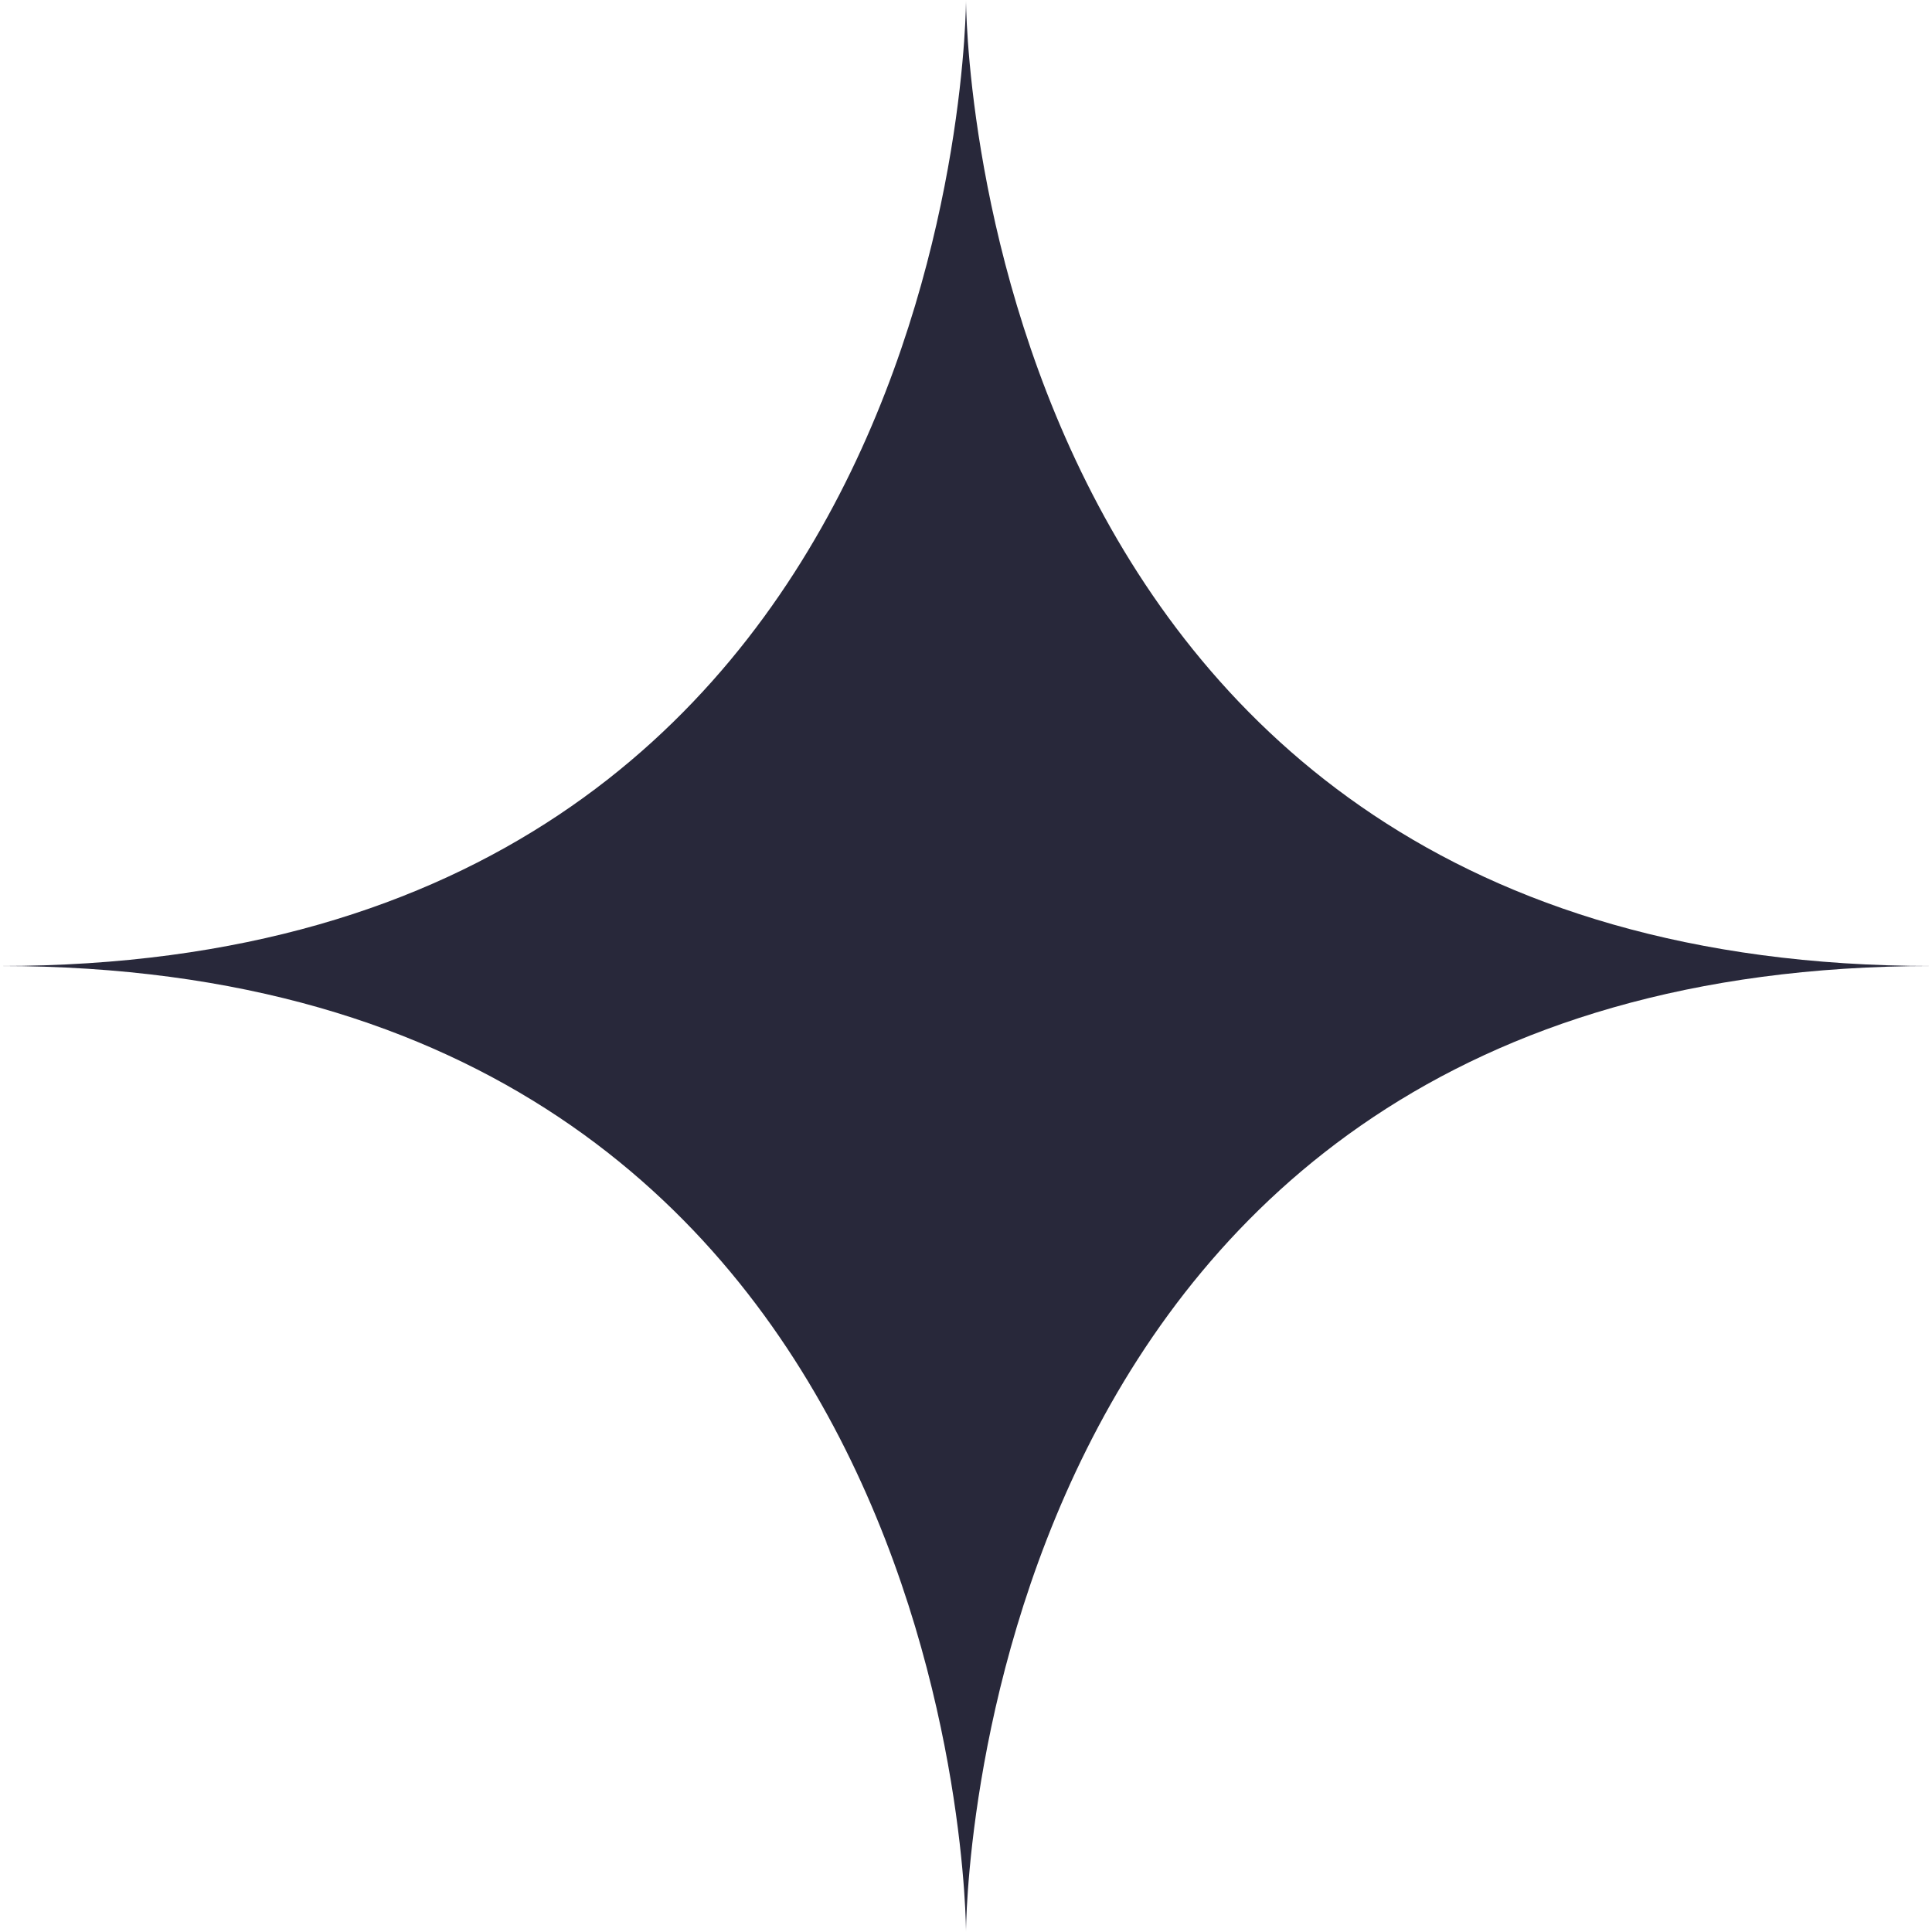
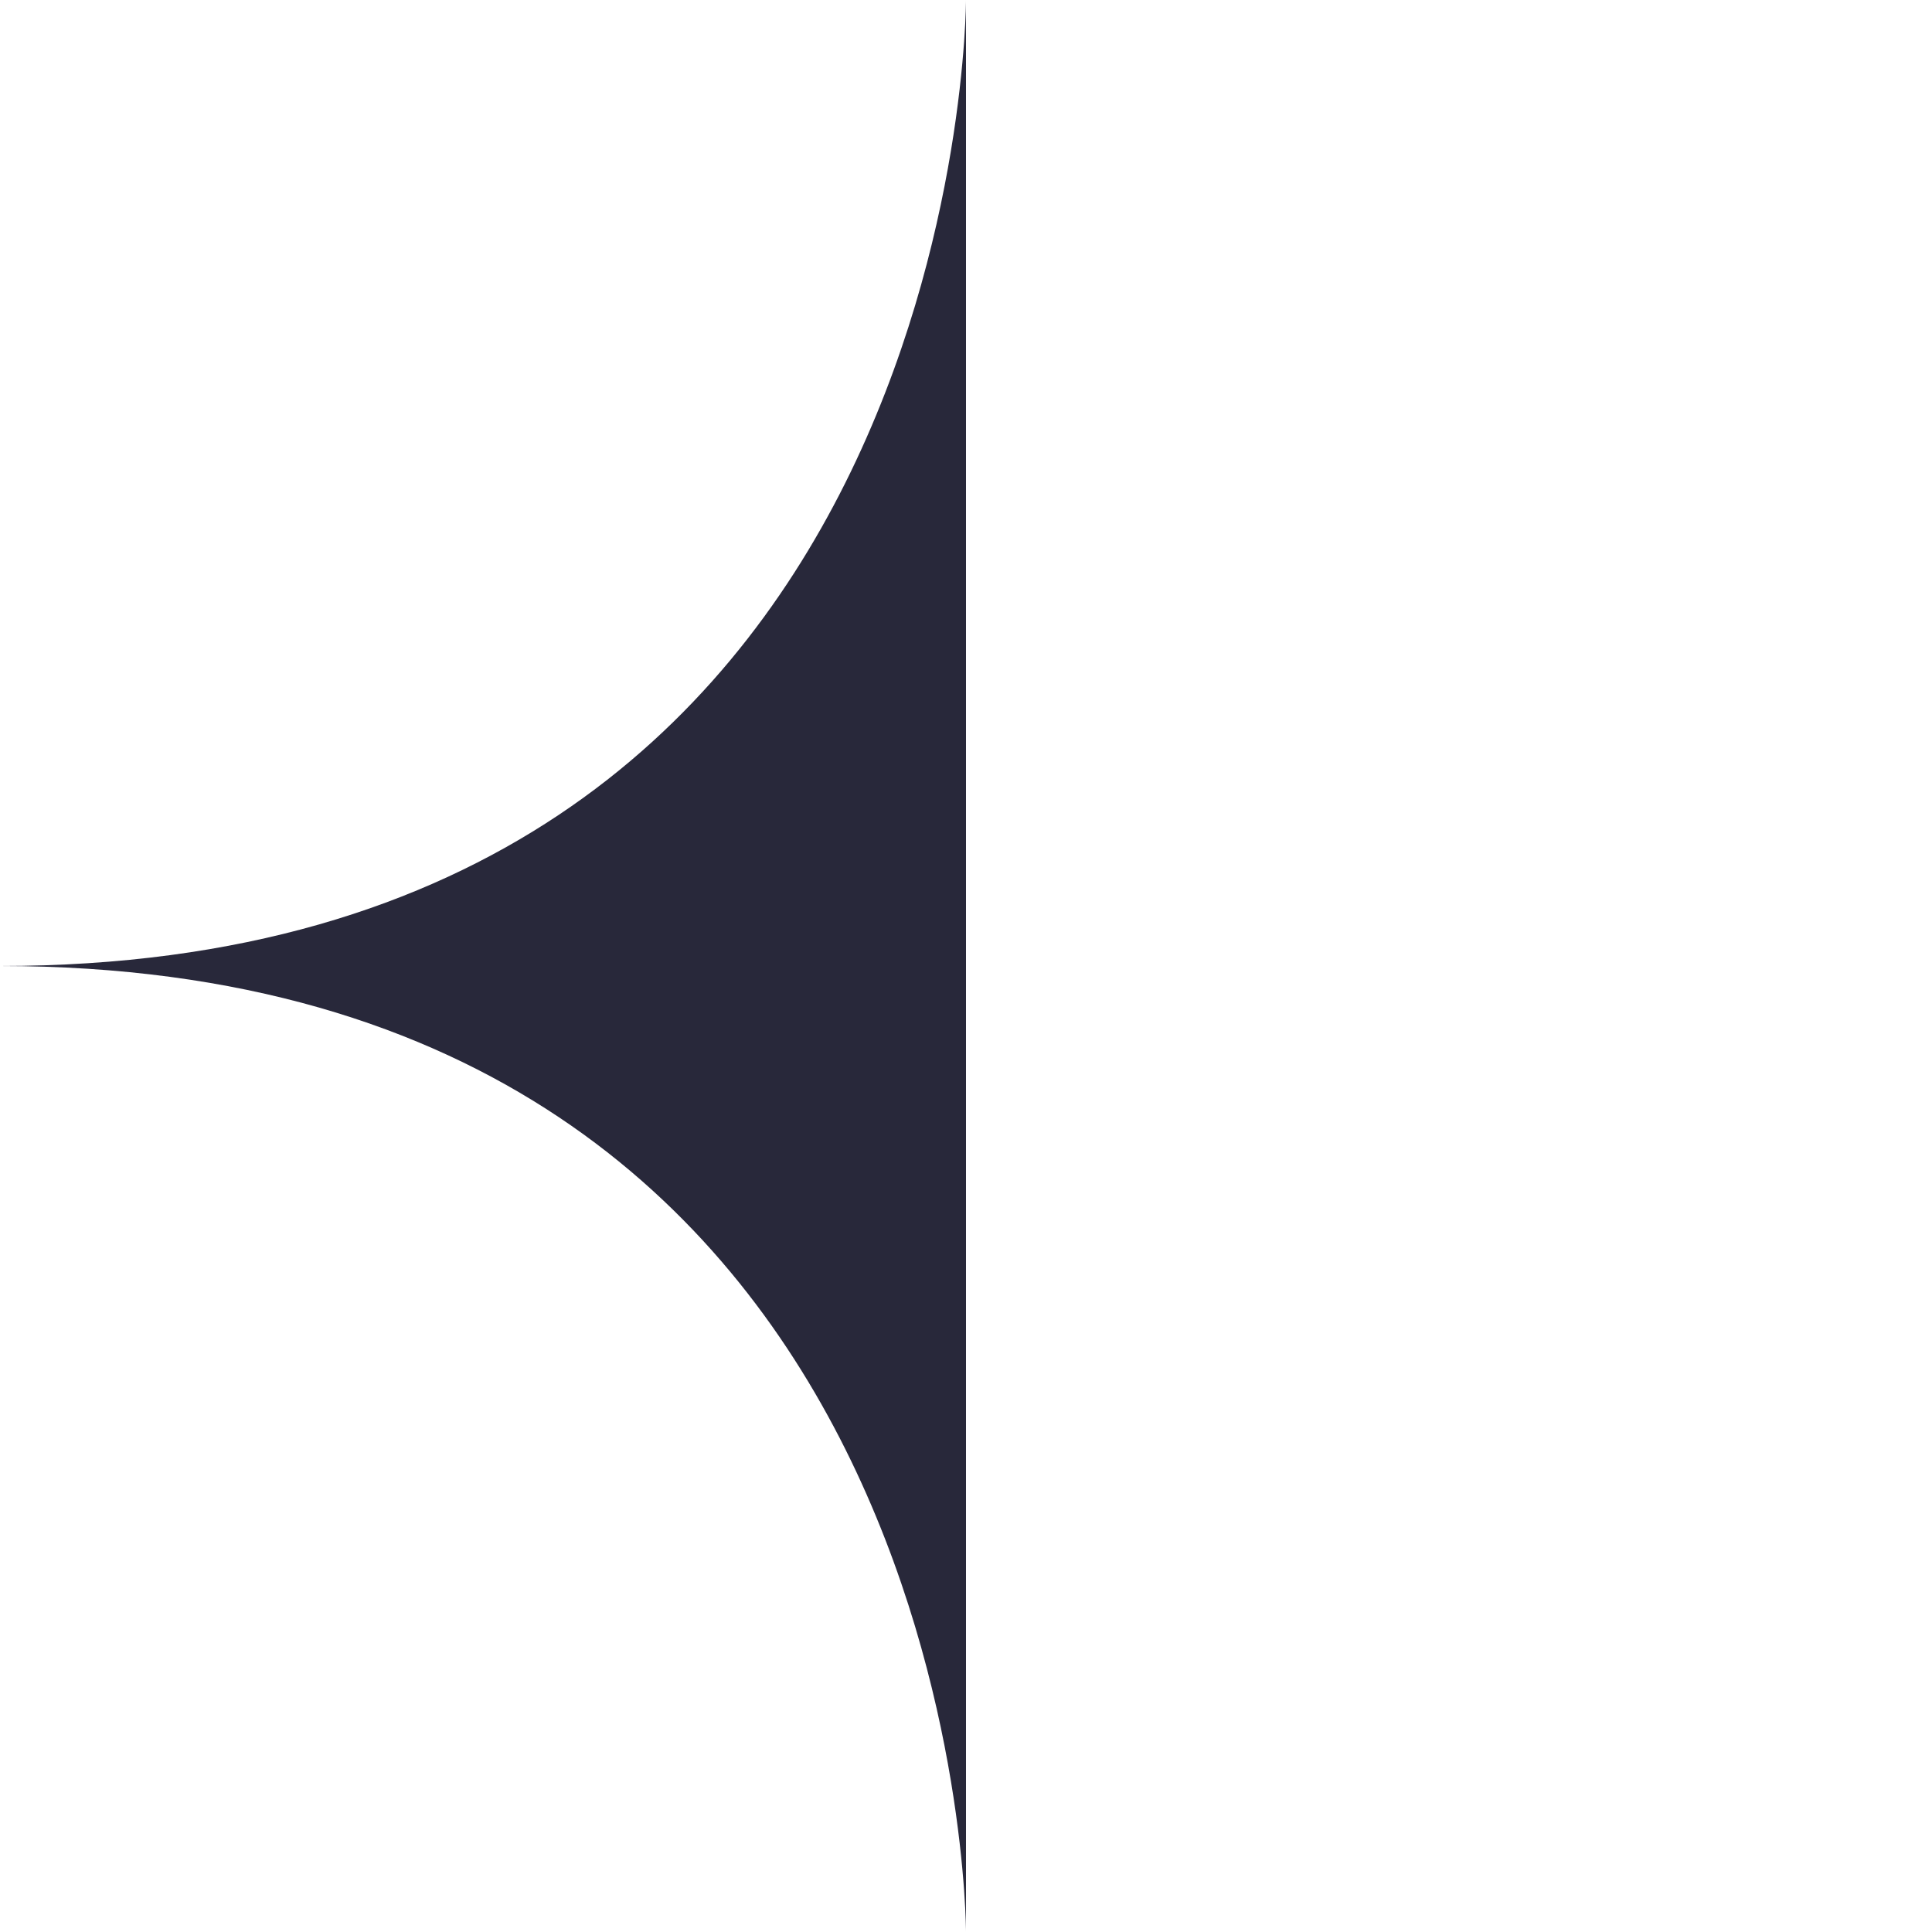
<svg xmlns="http://www.w3.org/2000/svg" width="70" height="70" viewBox="0 0 70 70" fill="none">
-   <path d="M35 1.67616e-06C35 1.67616e-06 35 35 0 35C35 35 35 70 35 70C35 70 35 35 70 35C35 35 35 1.67616e-06 35 1.67616e-06Z" fill="#28283A" />
+   <path d="M35 1.67616e-06C35 1.67616e-06 35 35 0 35C35 35 35 70 35 70C35 35 35 1.67616e-06 35 1.67616e-06Z" fill="#28283A" />
</svg>